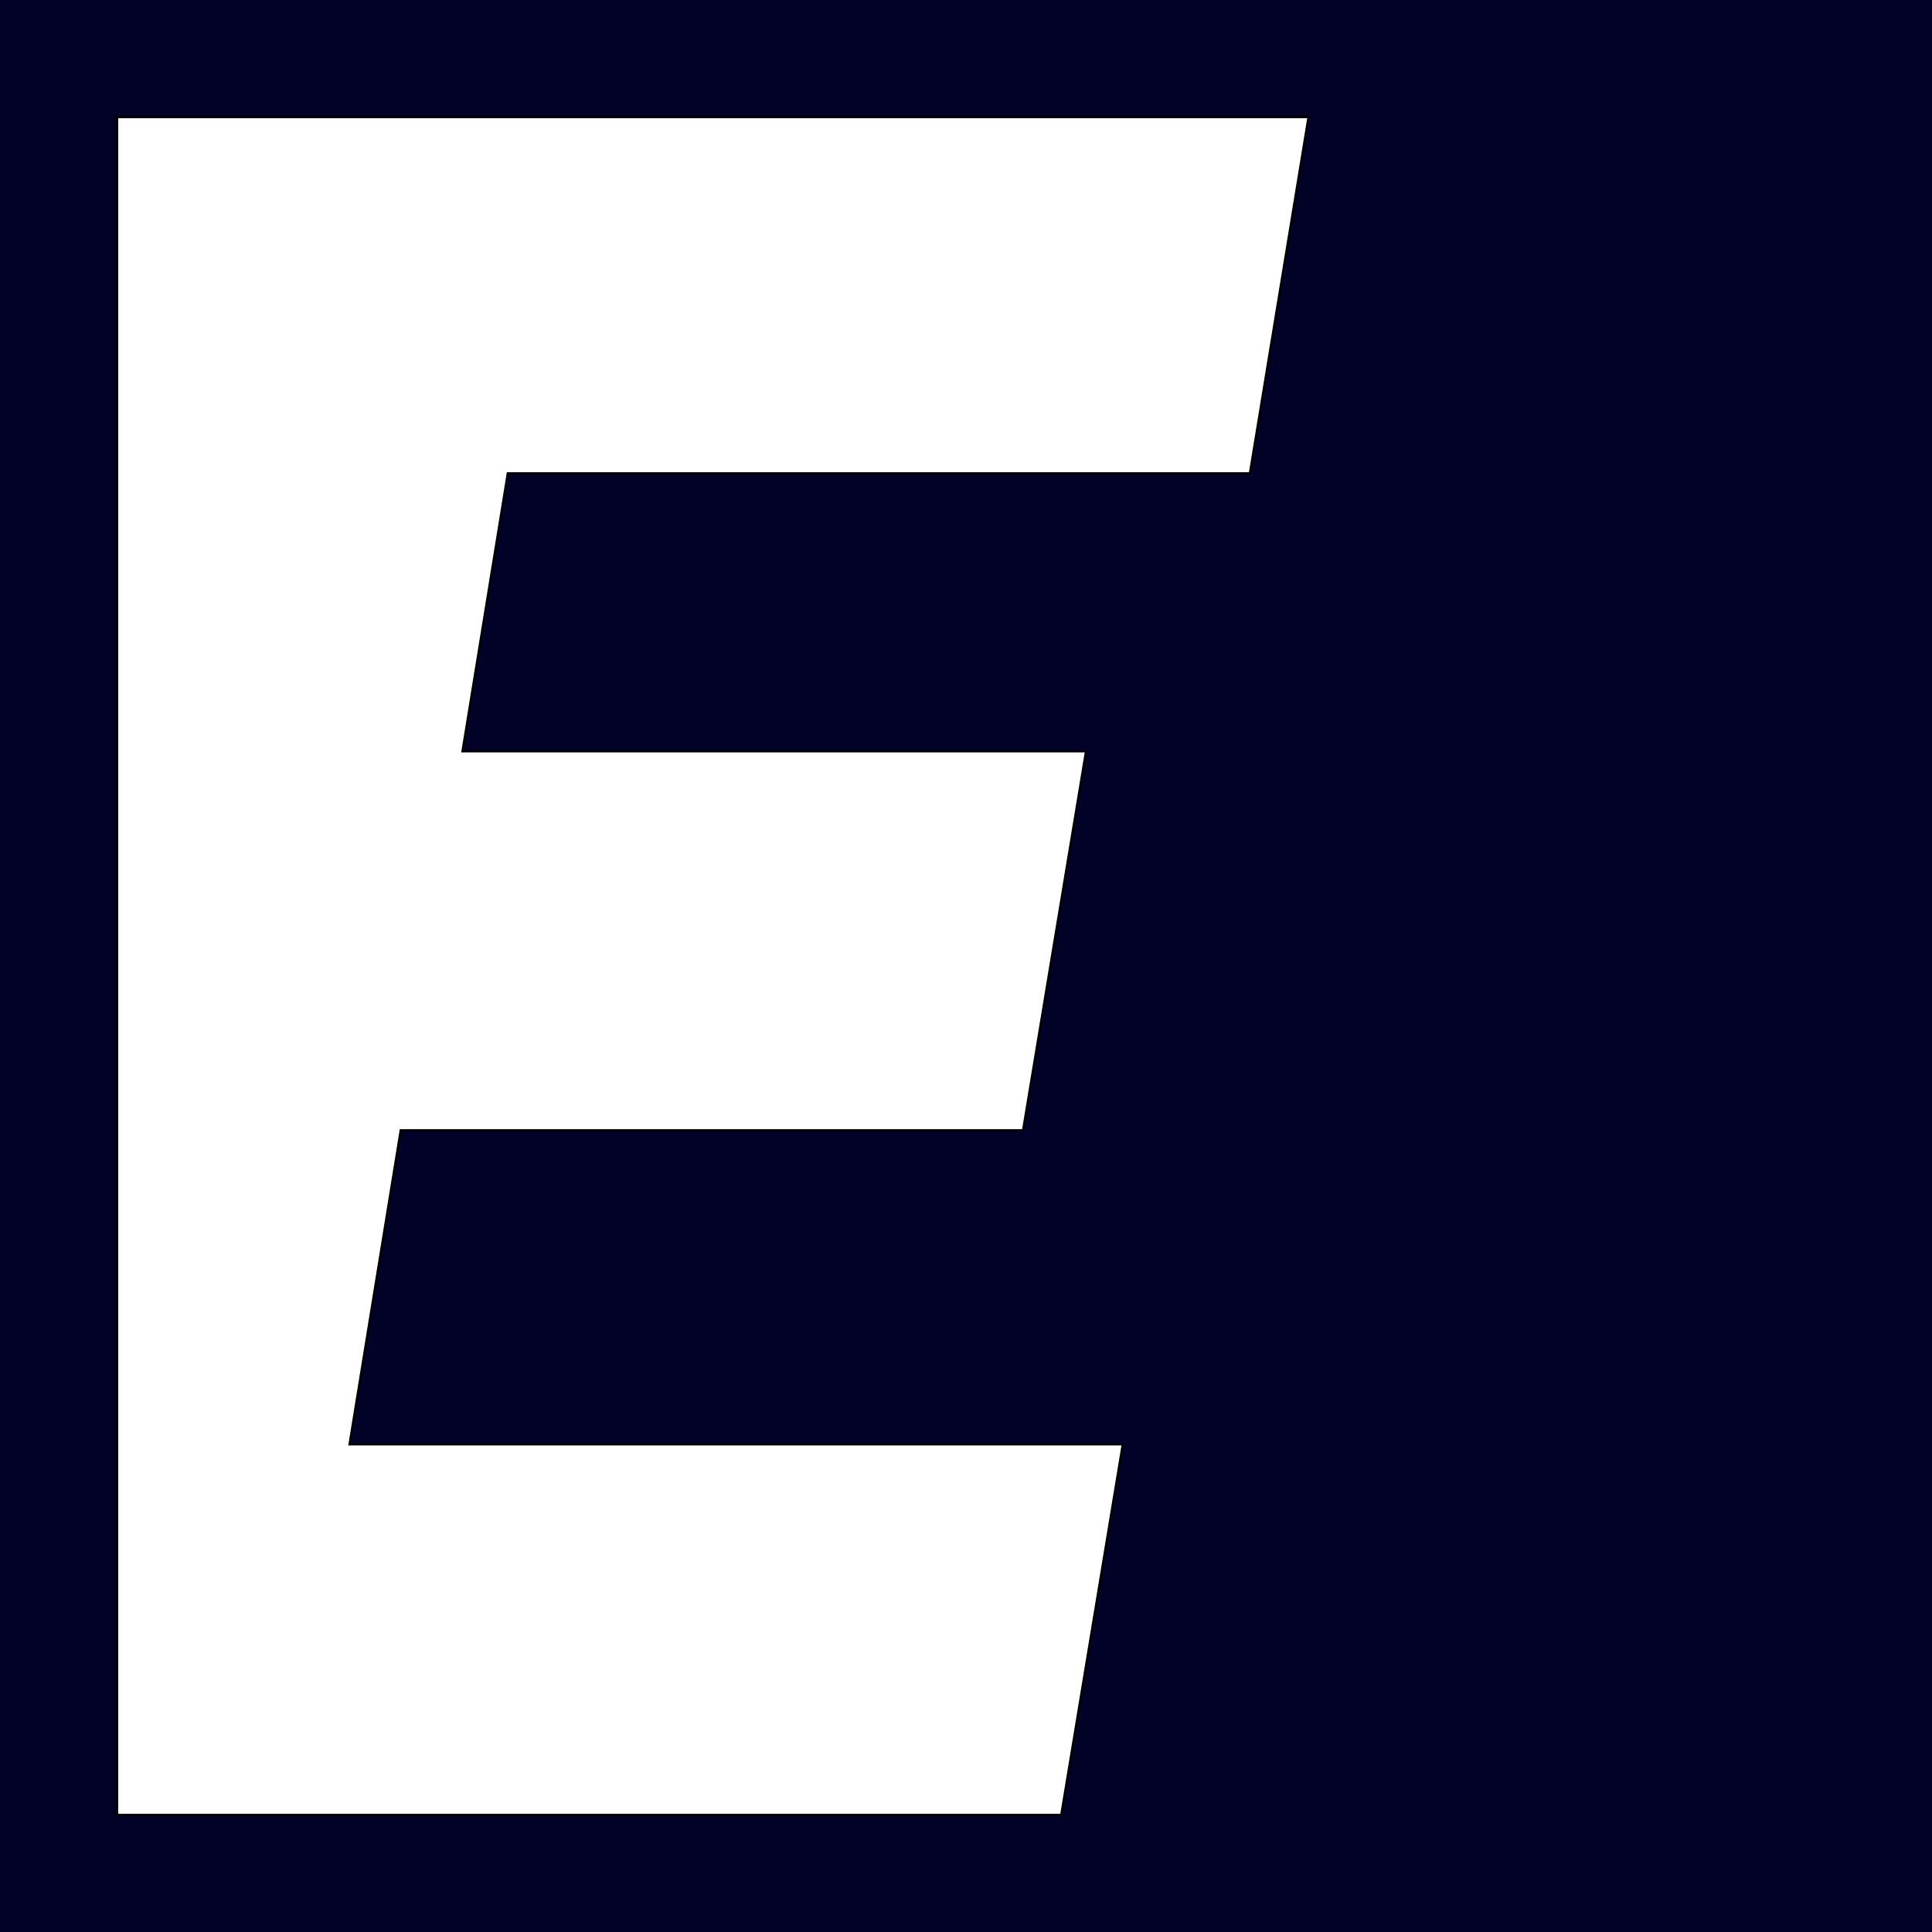
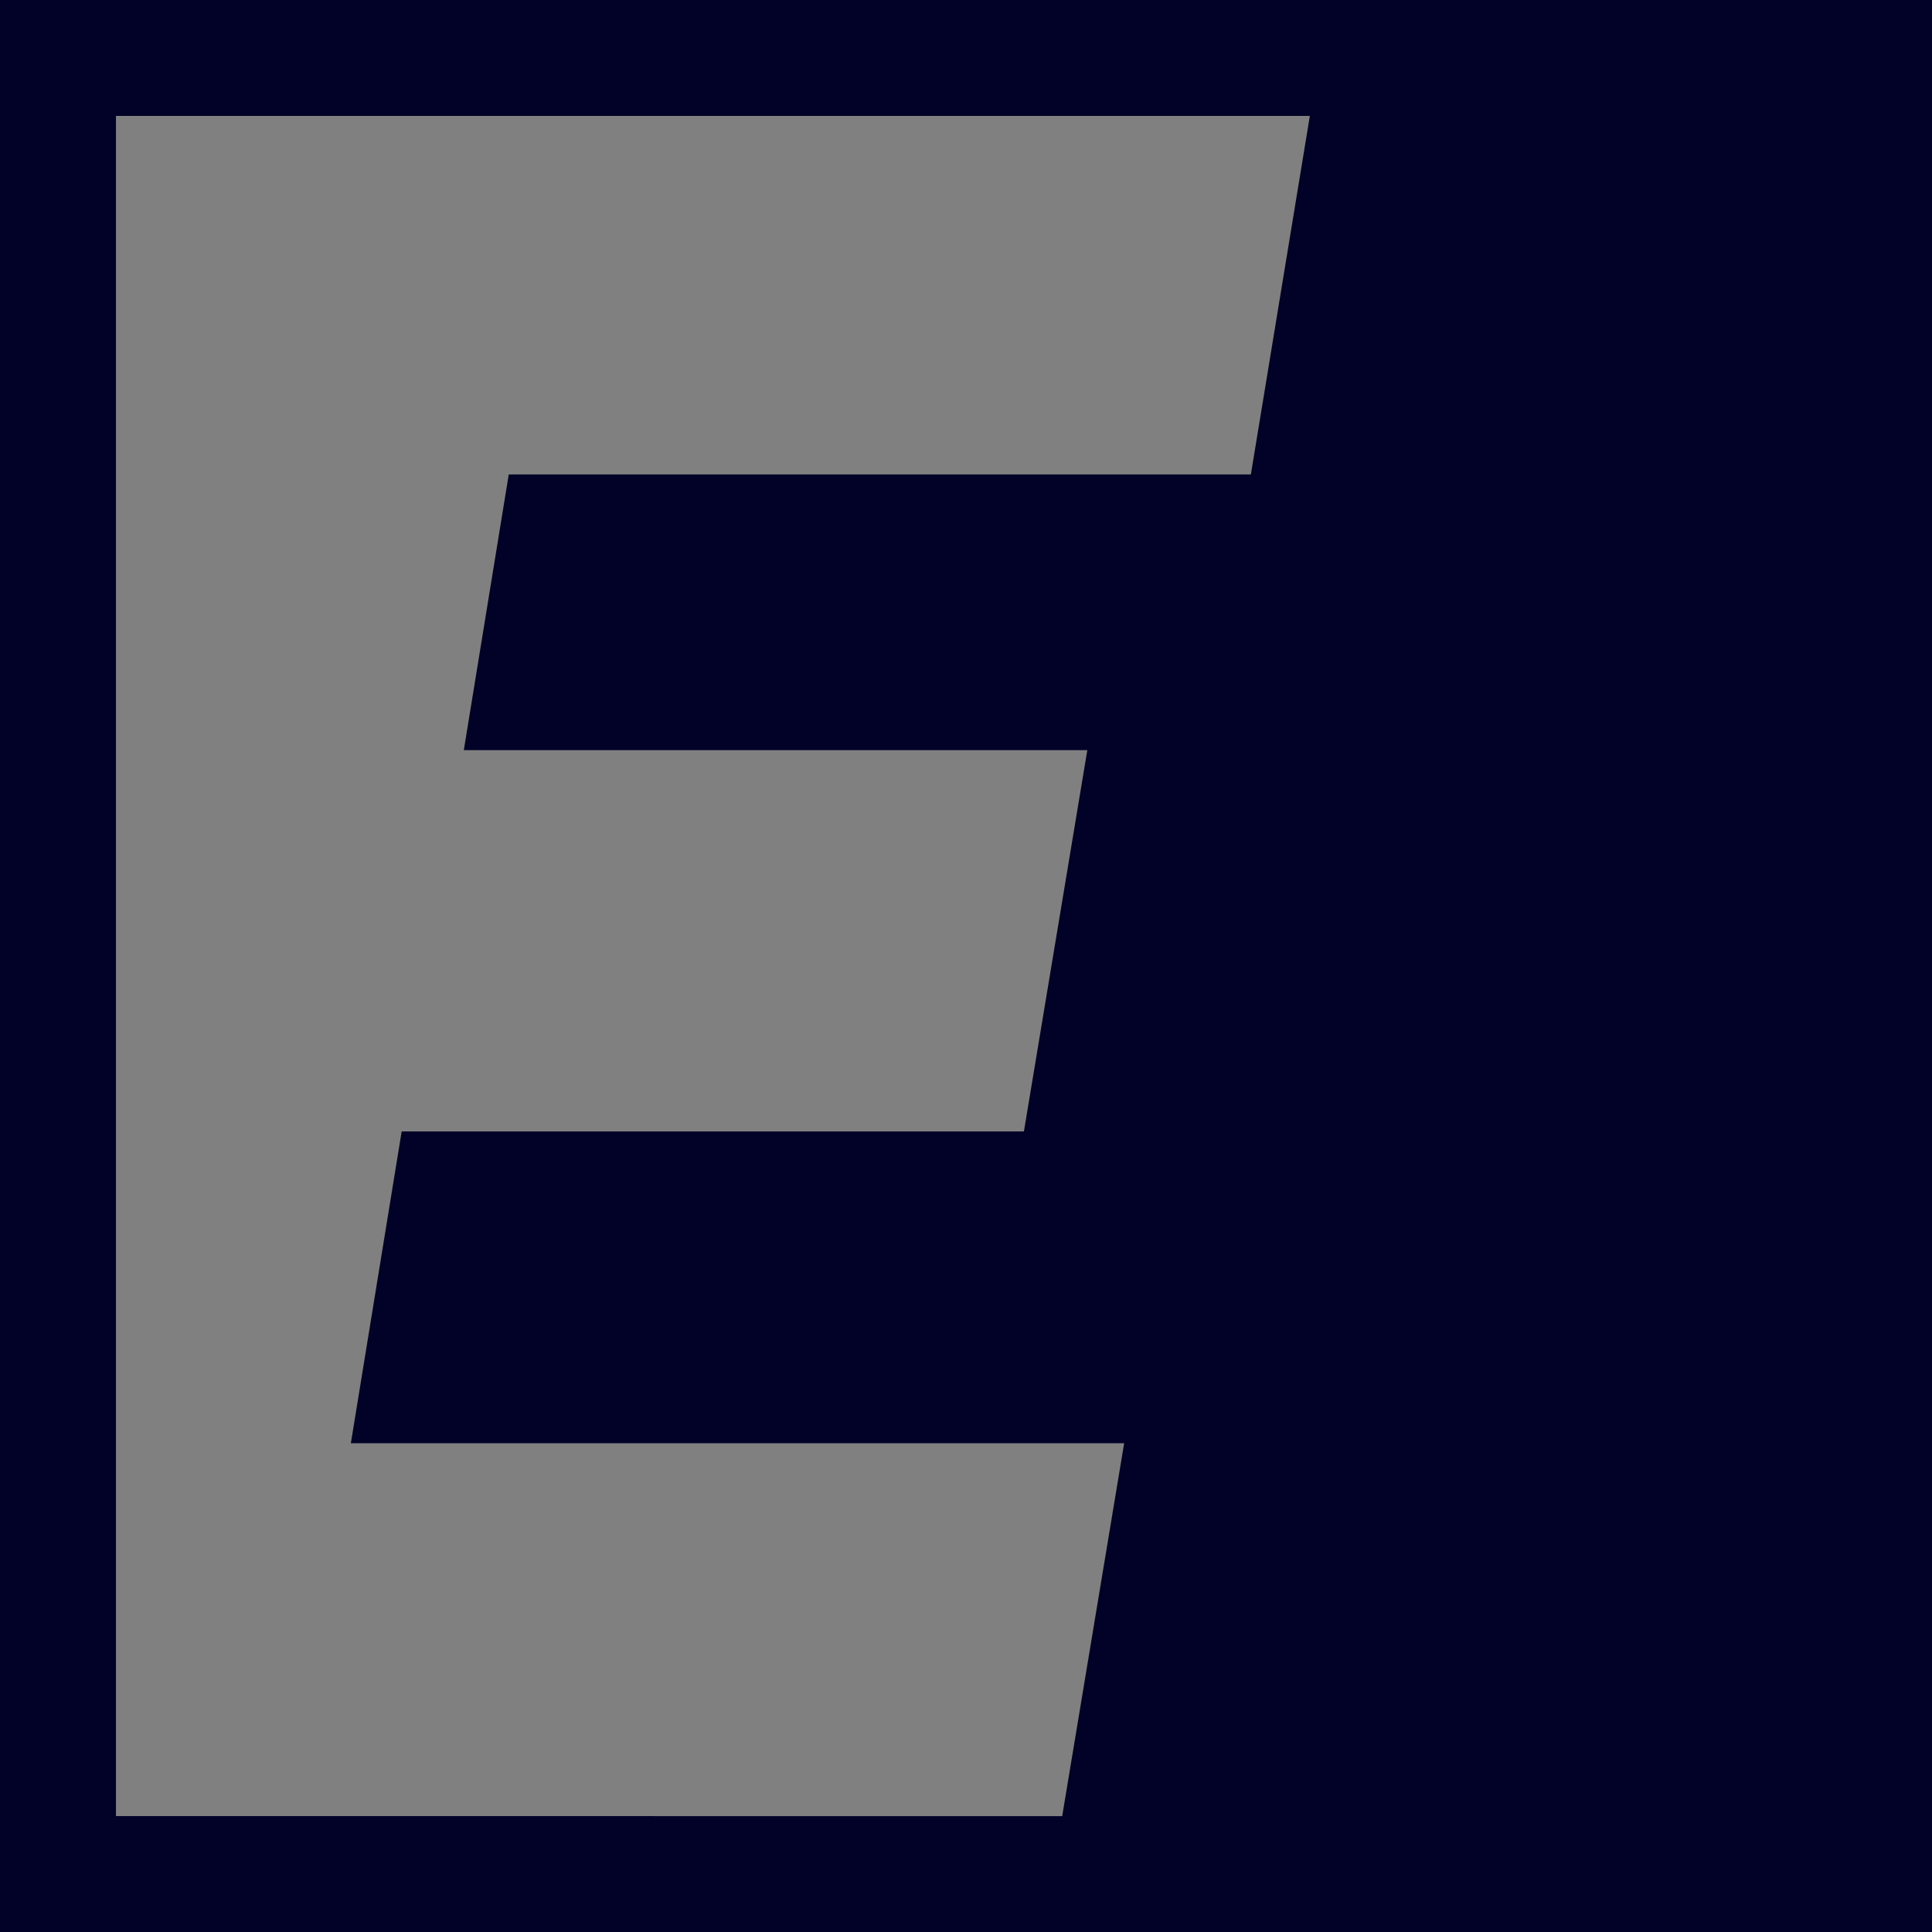
<svg xmlns="http://www.w3.org/2000/svg" viewBox="0 0 430 430">
  <rect x="0" y="0" width="430" height="430" fill="#808080" stroke="none" />
  <defs>
    <style>.cls-1{fill:#fff;stroke:#000;stroke-miterlimit:10;}.cls-2{fill:#020229;}</style>
  </defs>
  <g id="Layer_2" data-name="Layer 2">
    <g id="Logo">
-       <polygon class="cls-1" points="278.4 105.6 291.53 25.8 25.81 25.8 25.81 404.2 236.41 404.2 250.19 321.21 78.09 321.21 89.4 251.82 227.91 251.82 242.01 166.96 103.23 166.96 113.23 105.6 278.4 105.6" />
-       <path class="cls-2" d="M0,0V430H430V0ZM25.81,404.2V25.8H291.53L278.4,105.6H113.23l-10,61.36H242l-14.11,84.86H89.4L78.09,321.21H250.2l-13.79,83Z" />
+       <path class="cls-2" d="M0,0V430H430V0M25.81,404.2V25.8H291.53L278.4,105.6H113.23l-10,61.36H242l-14.11,84.86H89.4L78.09,321.21H250.2l-13.79,83Z" />
    </g>
  </g>
</svg>